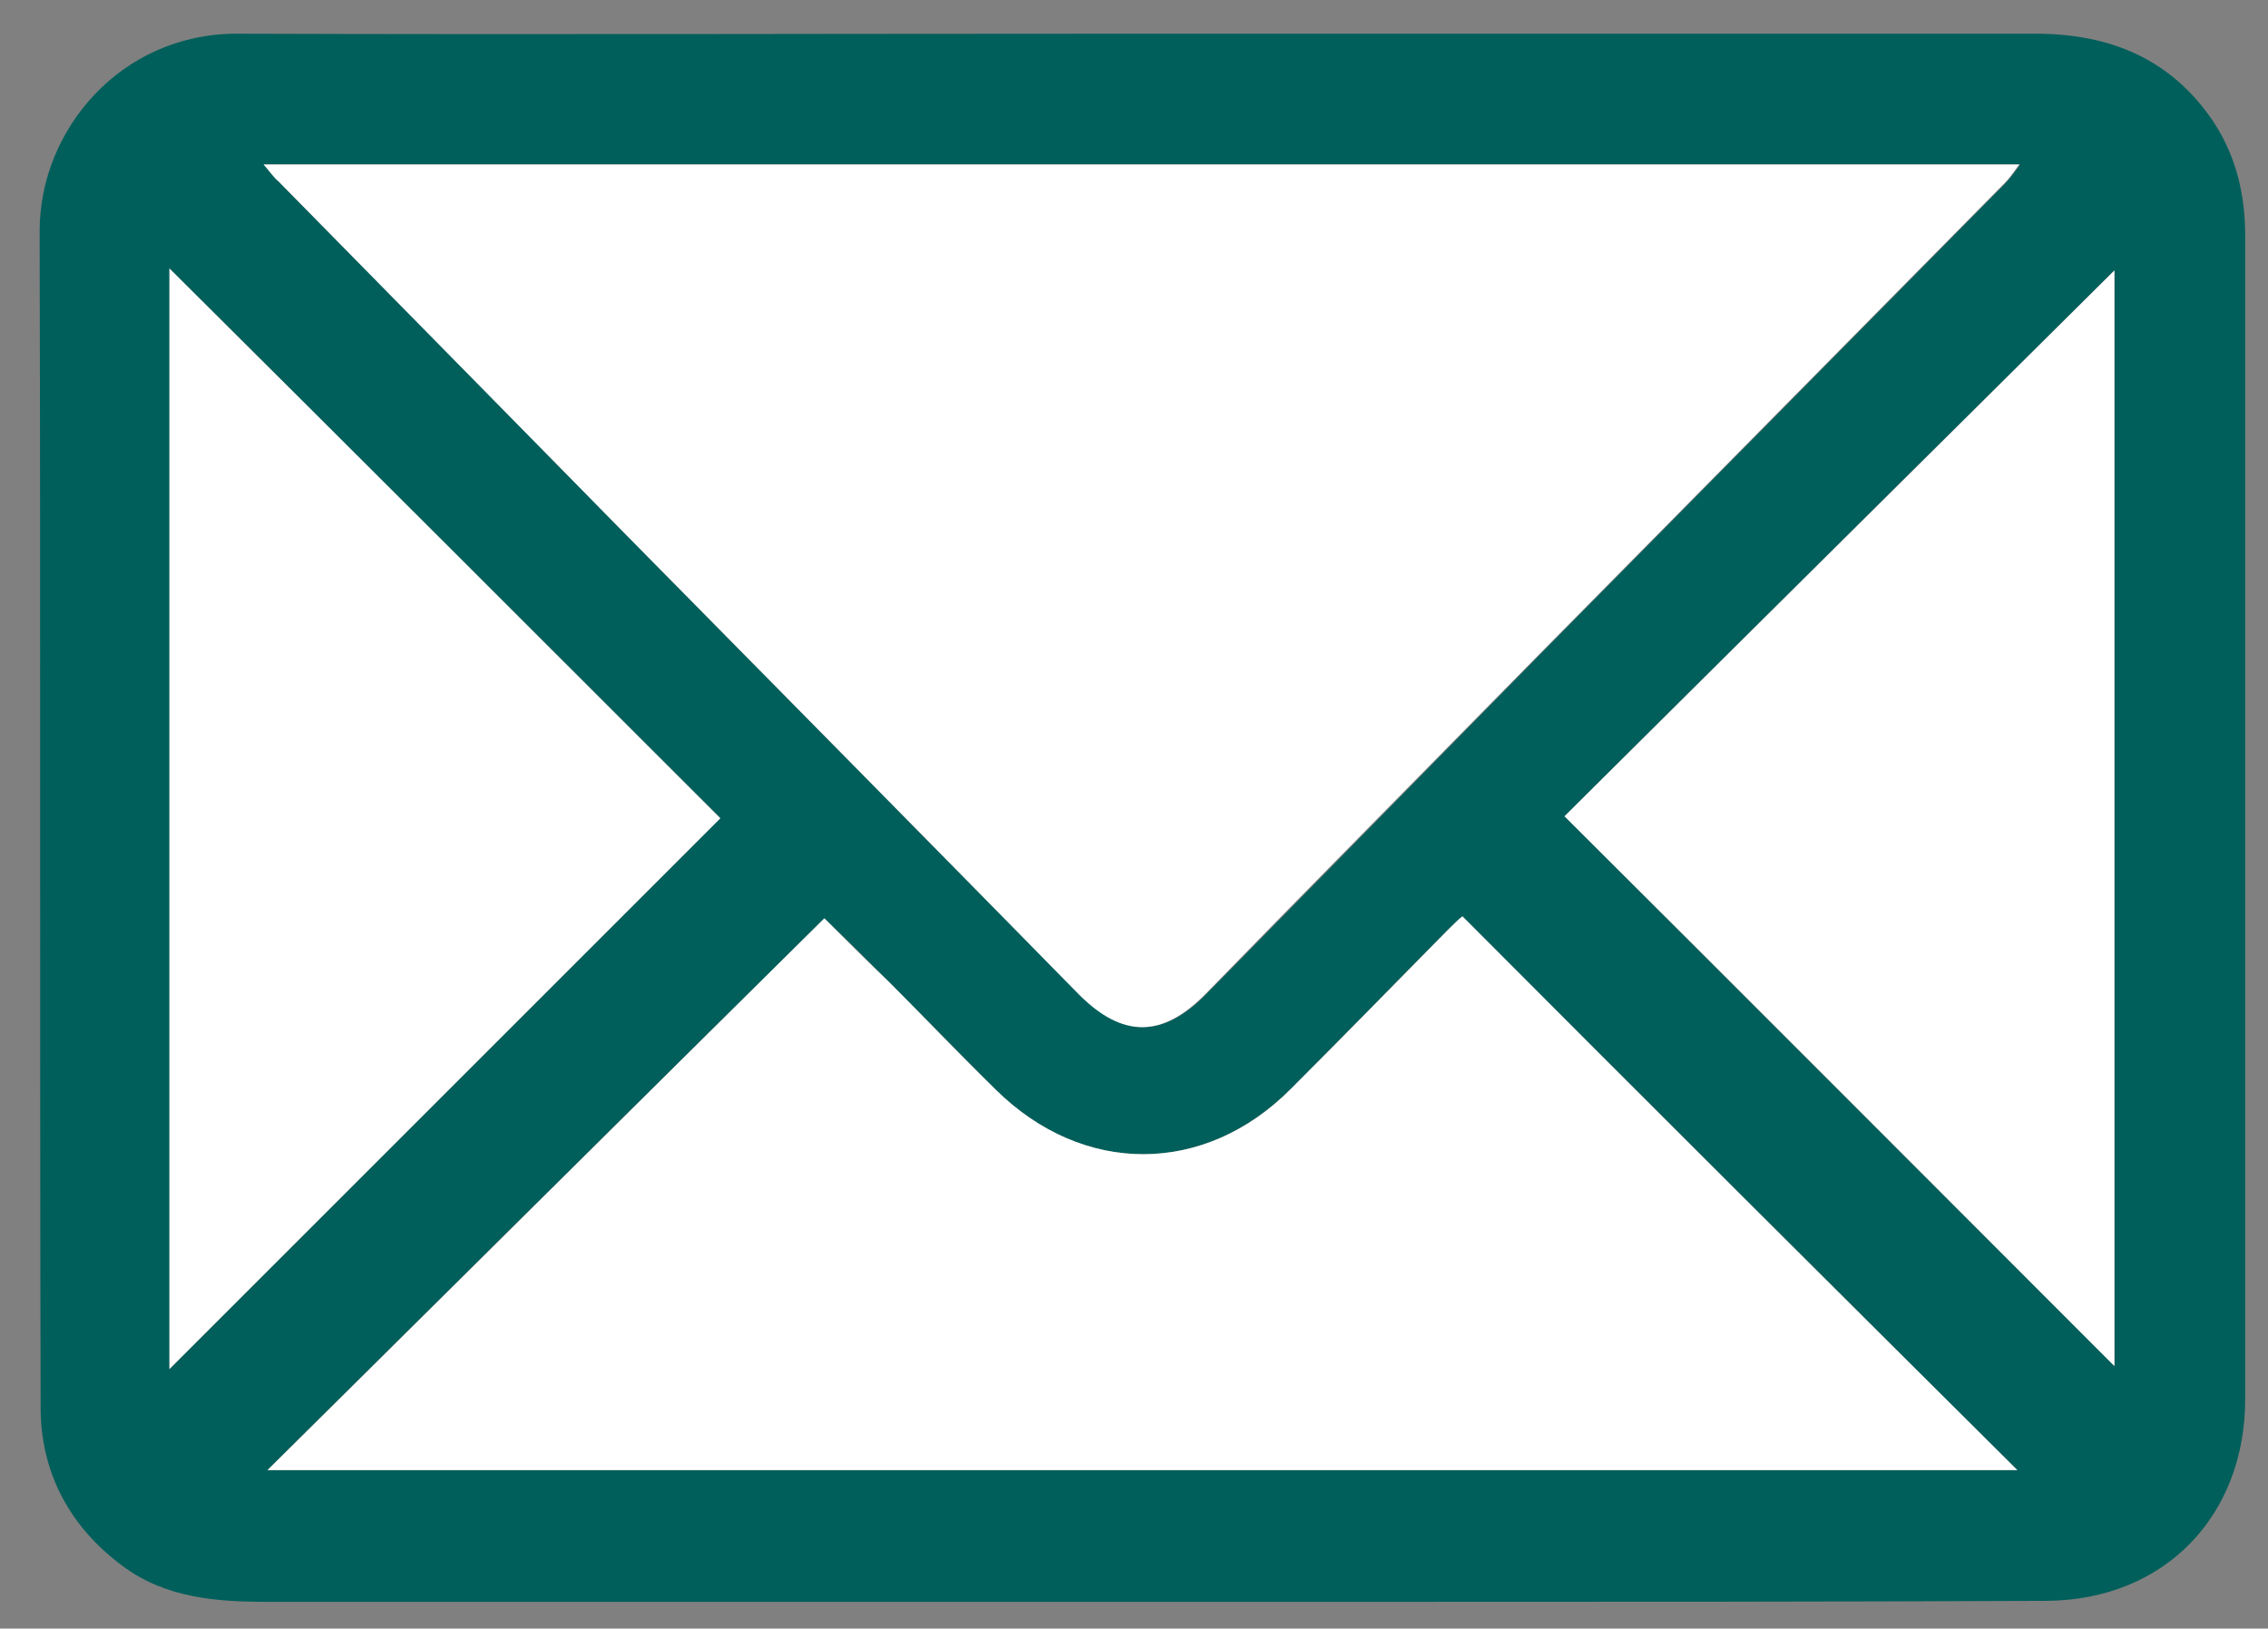
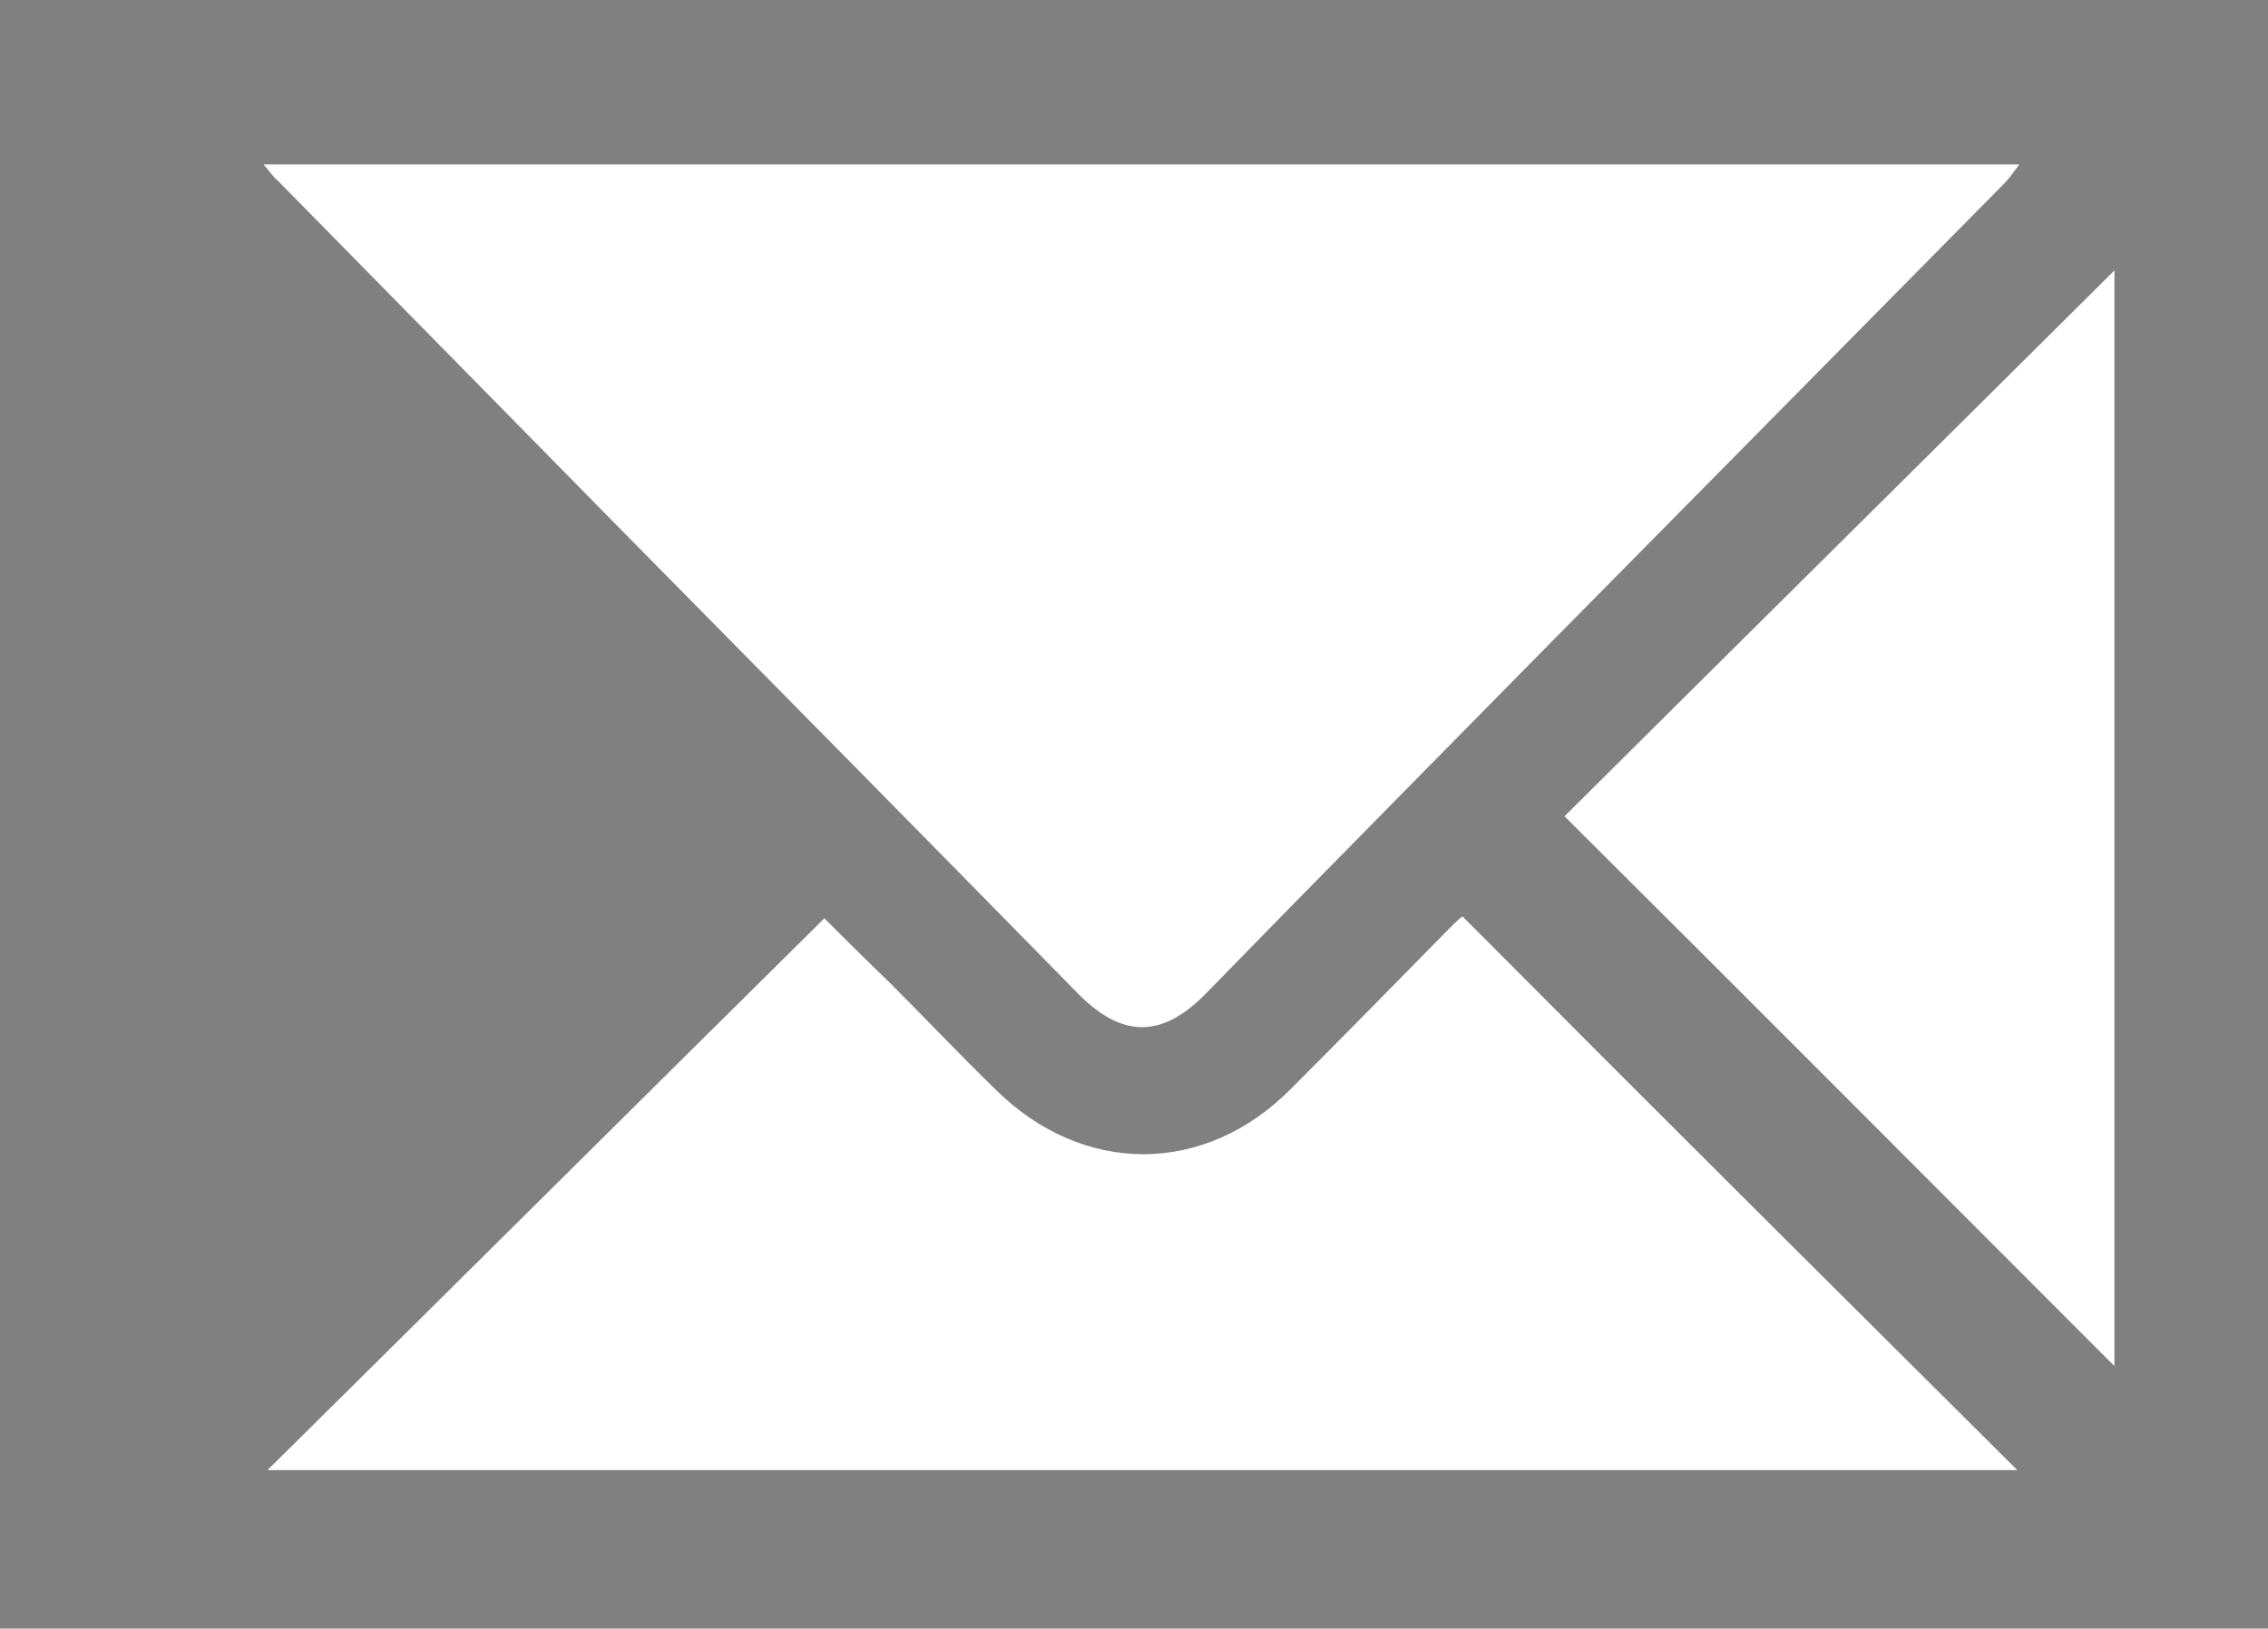
<svg xmlns="http://www.w3.org/2000/svg" version="1.1" id="Layer_1" x="0px" y="0px" viewBox="0 0 228.9 164.4" style="enable-background:new 0 0 228.9 164.4;" xml:space="preserve">
  <rect x="0" y="0" width="228.9" height="164.4" fill="#808080" stroke="none" />
  <style type="text/css">
	.st0{fill:#015F5B;}
	.st1{fill:#FFFFFF;}
</style>
  <g id="ksGXyU.tif">
    <g>
-       <path class="st0" d="M115.1,3.4c30.1,0,60.2,0,90.3,0c7.5,0,13.7,2.5,18,8.9c2.3,3.5,3.2,7.4,3.2,11.5c0,39.1,0,78.2,0,117.4    c0,11.9-8.2,20.3-20,20.4c-22.3,0.1-44.6,0.1-66.9,0.1c-37.6,0-75.2,0-112.8,0c-5.1,0-10.2-0.4-14.5-3.6c-5.3-3.9-8.3-9.4-8.3-16    C4,102.5,4.1,62.9,4,23.3c0-10.2,8.2-19.9,19.9-19.9c29.7,0.1,59.5,0,89.2,0C113.7,3.4,114.4,3.4,115.1,3.4z M26.6,16.6    c0.7,0.8,1.1,1.3,1.5,1.7c11.7,11.9,23.5,23.8,35.2,35.8c15.2,15.4,30.4,30.9,45.7,46.3c4.4,4.4,8.4,4.4,12.8-0.1    c11.2-11.4,22.3-22.7,33.5-34.1c15.7-15.9,31.4-31.8,47.1-47.7c0.5-0.5,0.9-1.1,1.5-1.9C144.6,16.6,85.8,16.6,26.6,16.6z     M203.6,148.4c-18.7-18.6-37.3-37.2-56-55.9c-0.3,0.3-0.9,0.8-1.5,1.4c-5.3,5.3-10.5,10.7-15.8,16c-8.8,8.8-21,8.8-29.8,0.1    c-3.6-3.6-7.1-7.2-10.7-10.8c-2.4-2.4-4.7-4.7-6.6-6.5c-18.8,18.6-37.5,37.1-56.2,55.7C85.9,148.4,144.7,148.4,203.6,148.4z     M17.1,27.1c0,37,0,74.1,0,111.1c18.6-18.6,37.1-37.1,55.6-55.6C54.2,64.1,35.7,45.6,17.1,27.1z M157.9,82.4    c18.7,18.7,37.2,37.2,55.5,55.5c0-36.7,0-73.8,0-110.6C194.8,45.7,176.3,64.1,157.9,82.4z" />
      <path class="st1" d="M26.6,16.6c59.3,0,118.1,0,177.2,0c-0.6,0.8-1,1.4-1.5,1.9c-15.7,15.9-31.4,31.8-47.1,47.7    c-11.2,11.4-22.4,22.7-33.5,34.1c-4.4,4.5-8.4,4.5-12.8,0.1C93.7,84.9,78.5,69.5,63.3,54.1C51.5,42.1,39.8,30.2,28.1,18.3    C27.6,17.9,27.3,17.4,26.6,16.6z" />
      <path class="st1" d="M203.6,148.4c-58.8,0-117.7,0-176.6,0c18.7-18.5,37.4-37.1,56.2-55.7c1.8,1.8,4.2,4.2,6.6,6.5    c3.6,3.6,7.1,7.3,10.7,10.8c8.8,8.7,21.1,8.7,29.8-0.1c5.3-5.3,10.6-10.7,15.8-16c0.6-0.6,1.2-1.2,1.5-1.4    C166.3,111.3,184.9,129.8,203.6,148.4z" />
-       <path class="st1" d="M17.1,27.1c18.6,18.5,37.1,37,55.6,55.5c-18.5,18.5-37,37-55.6,55.6C17.1,101.1,17.1,64.1,17.1,27.1z" />
      <path class="st1" d="M157.9,82.4c18.4-18.3,37-36.7,55.5-55.1c0,36.8,0,73.9,0,110.6C195,119.5,176.6,101,157.9,82.4z" />
    </g>
  </g>
</svg>